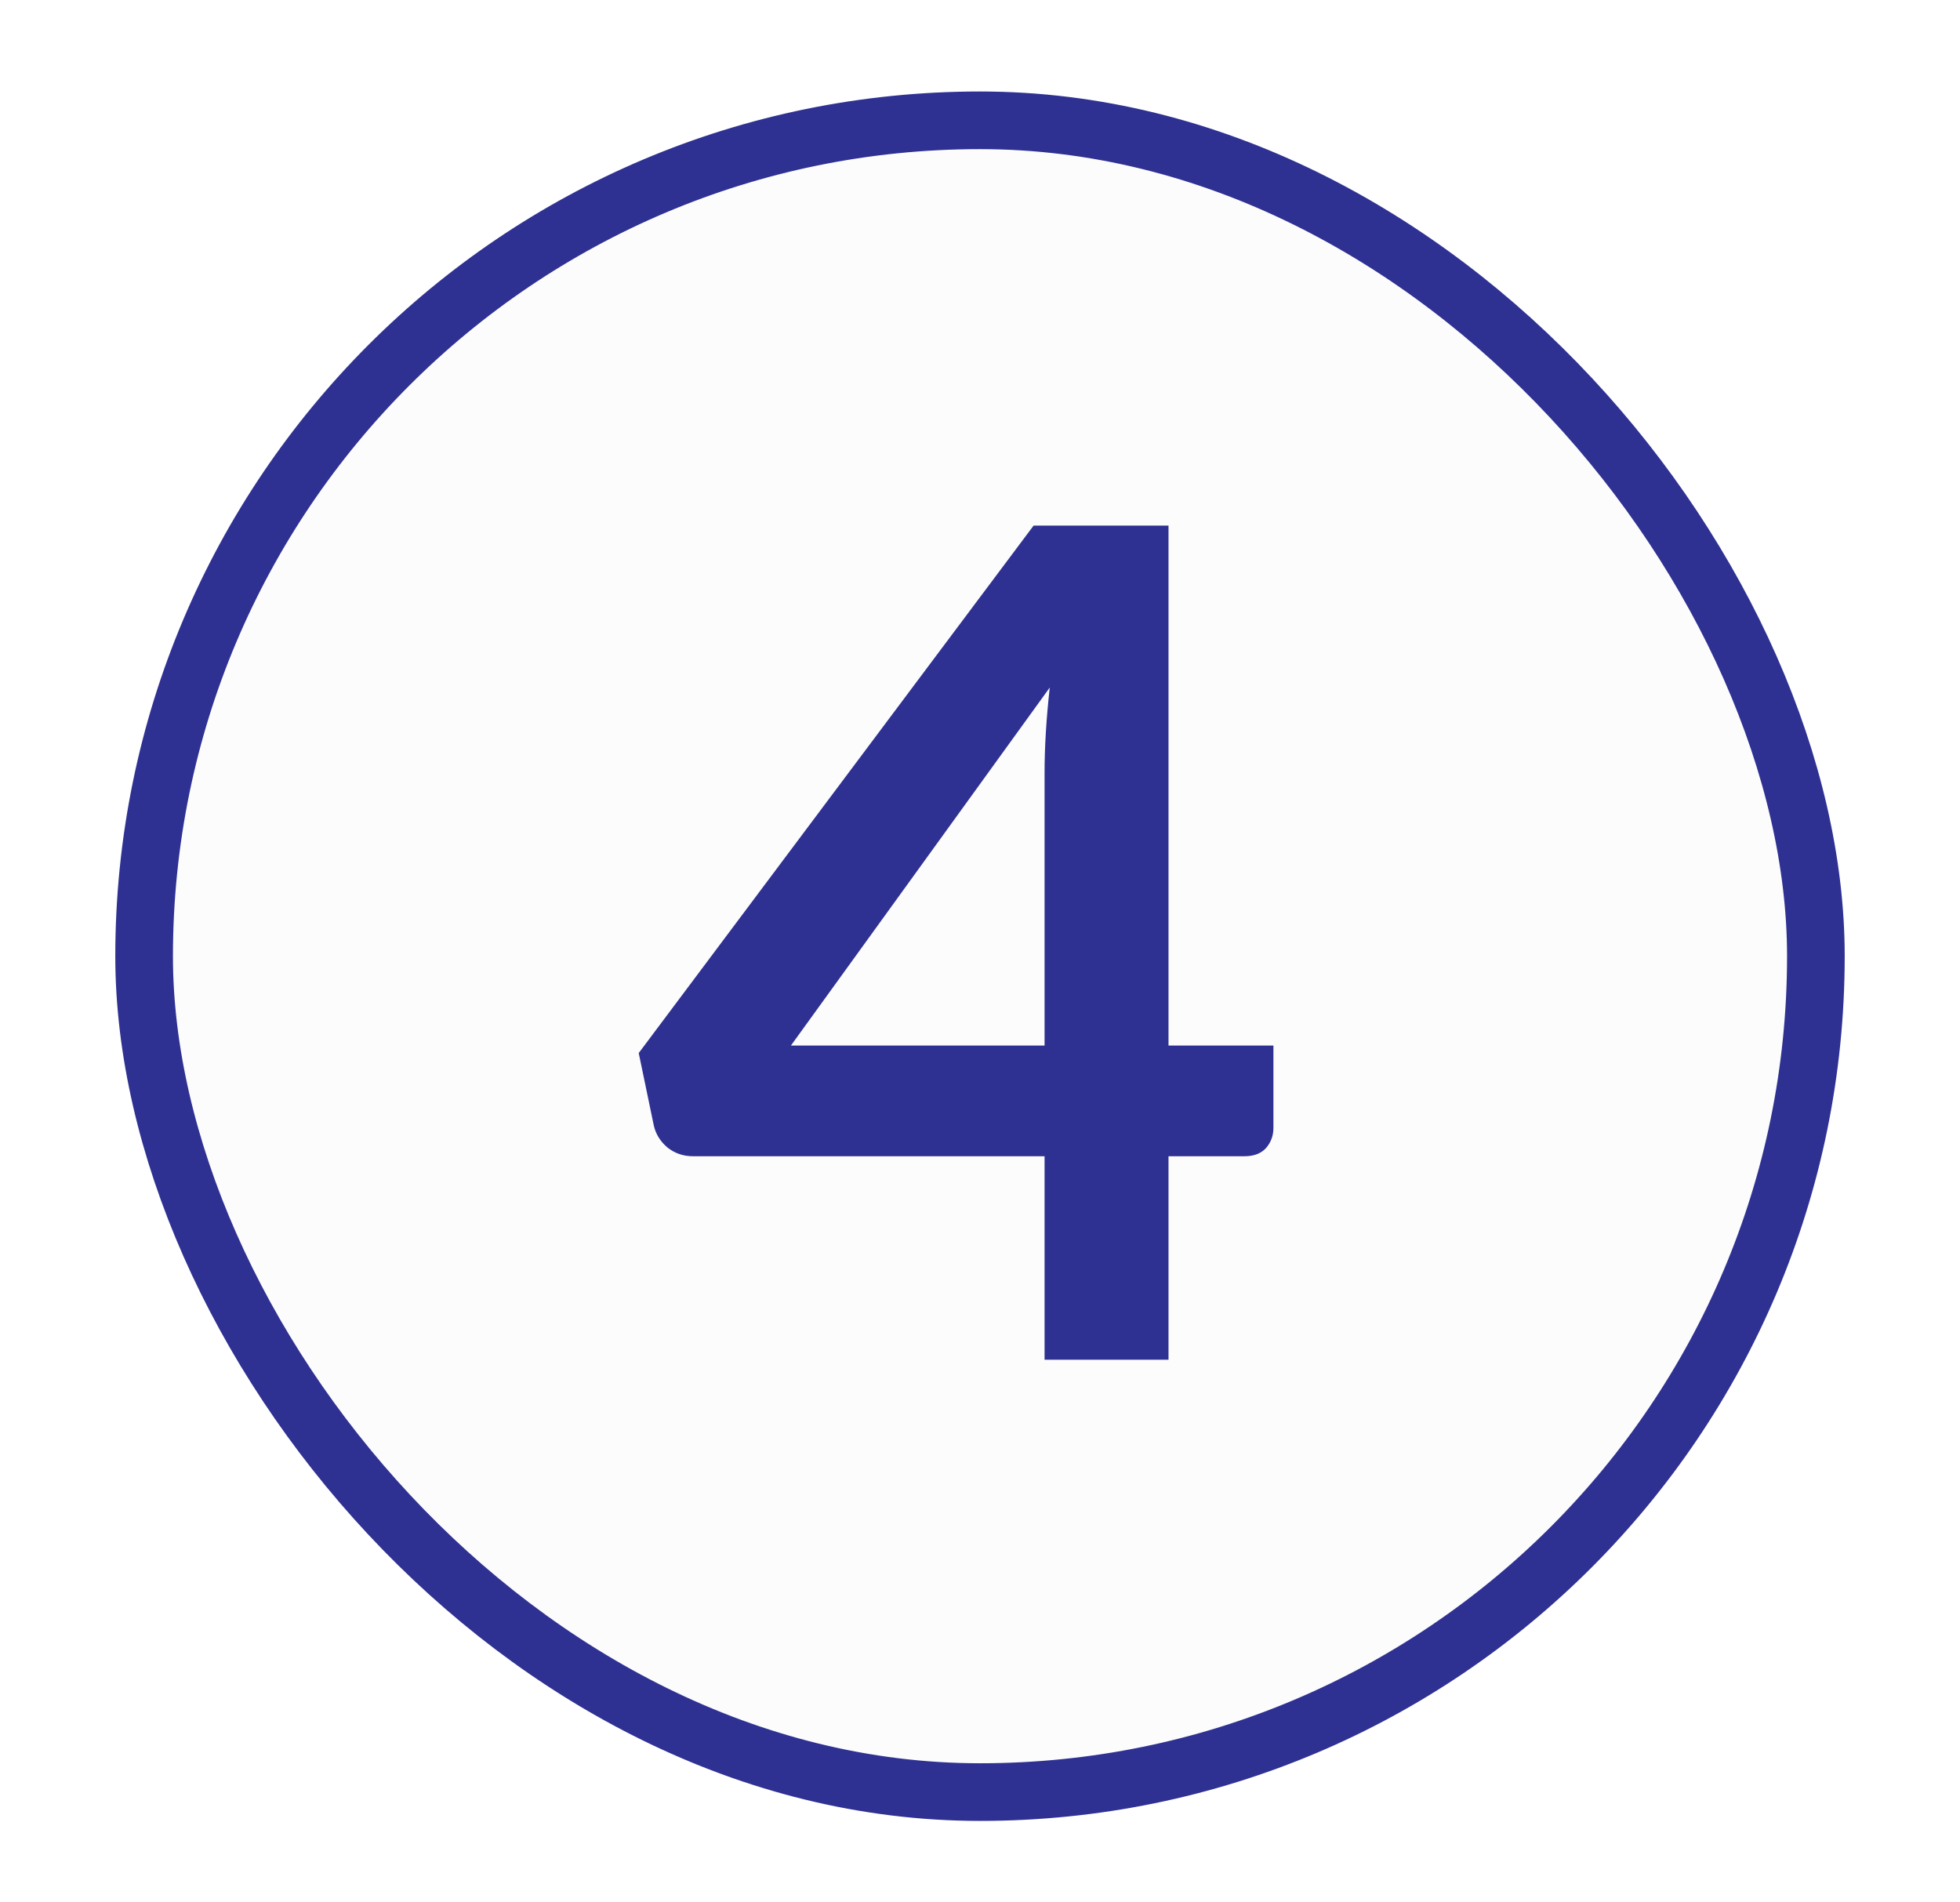
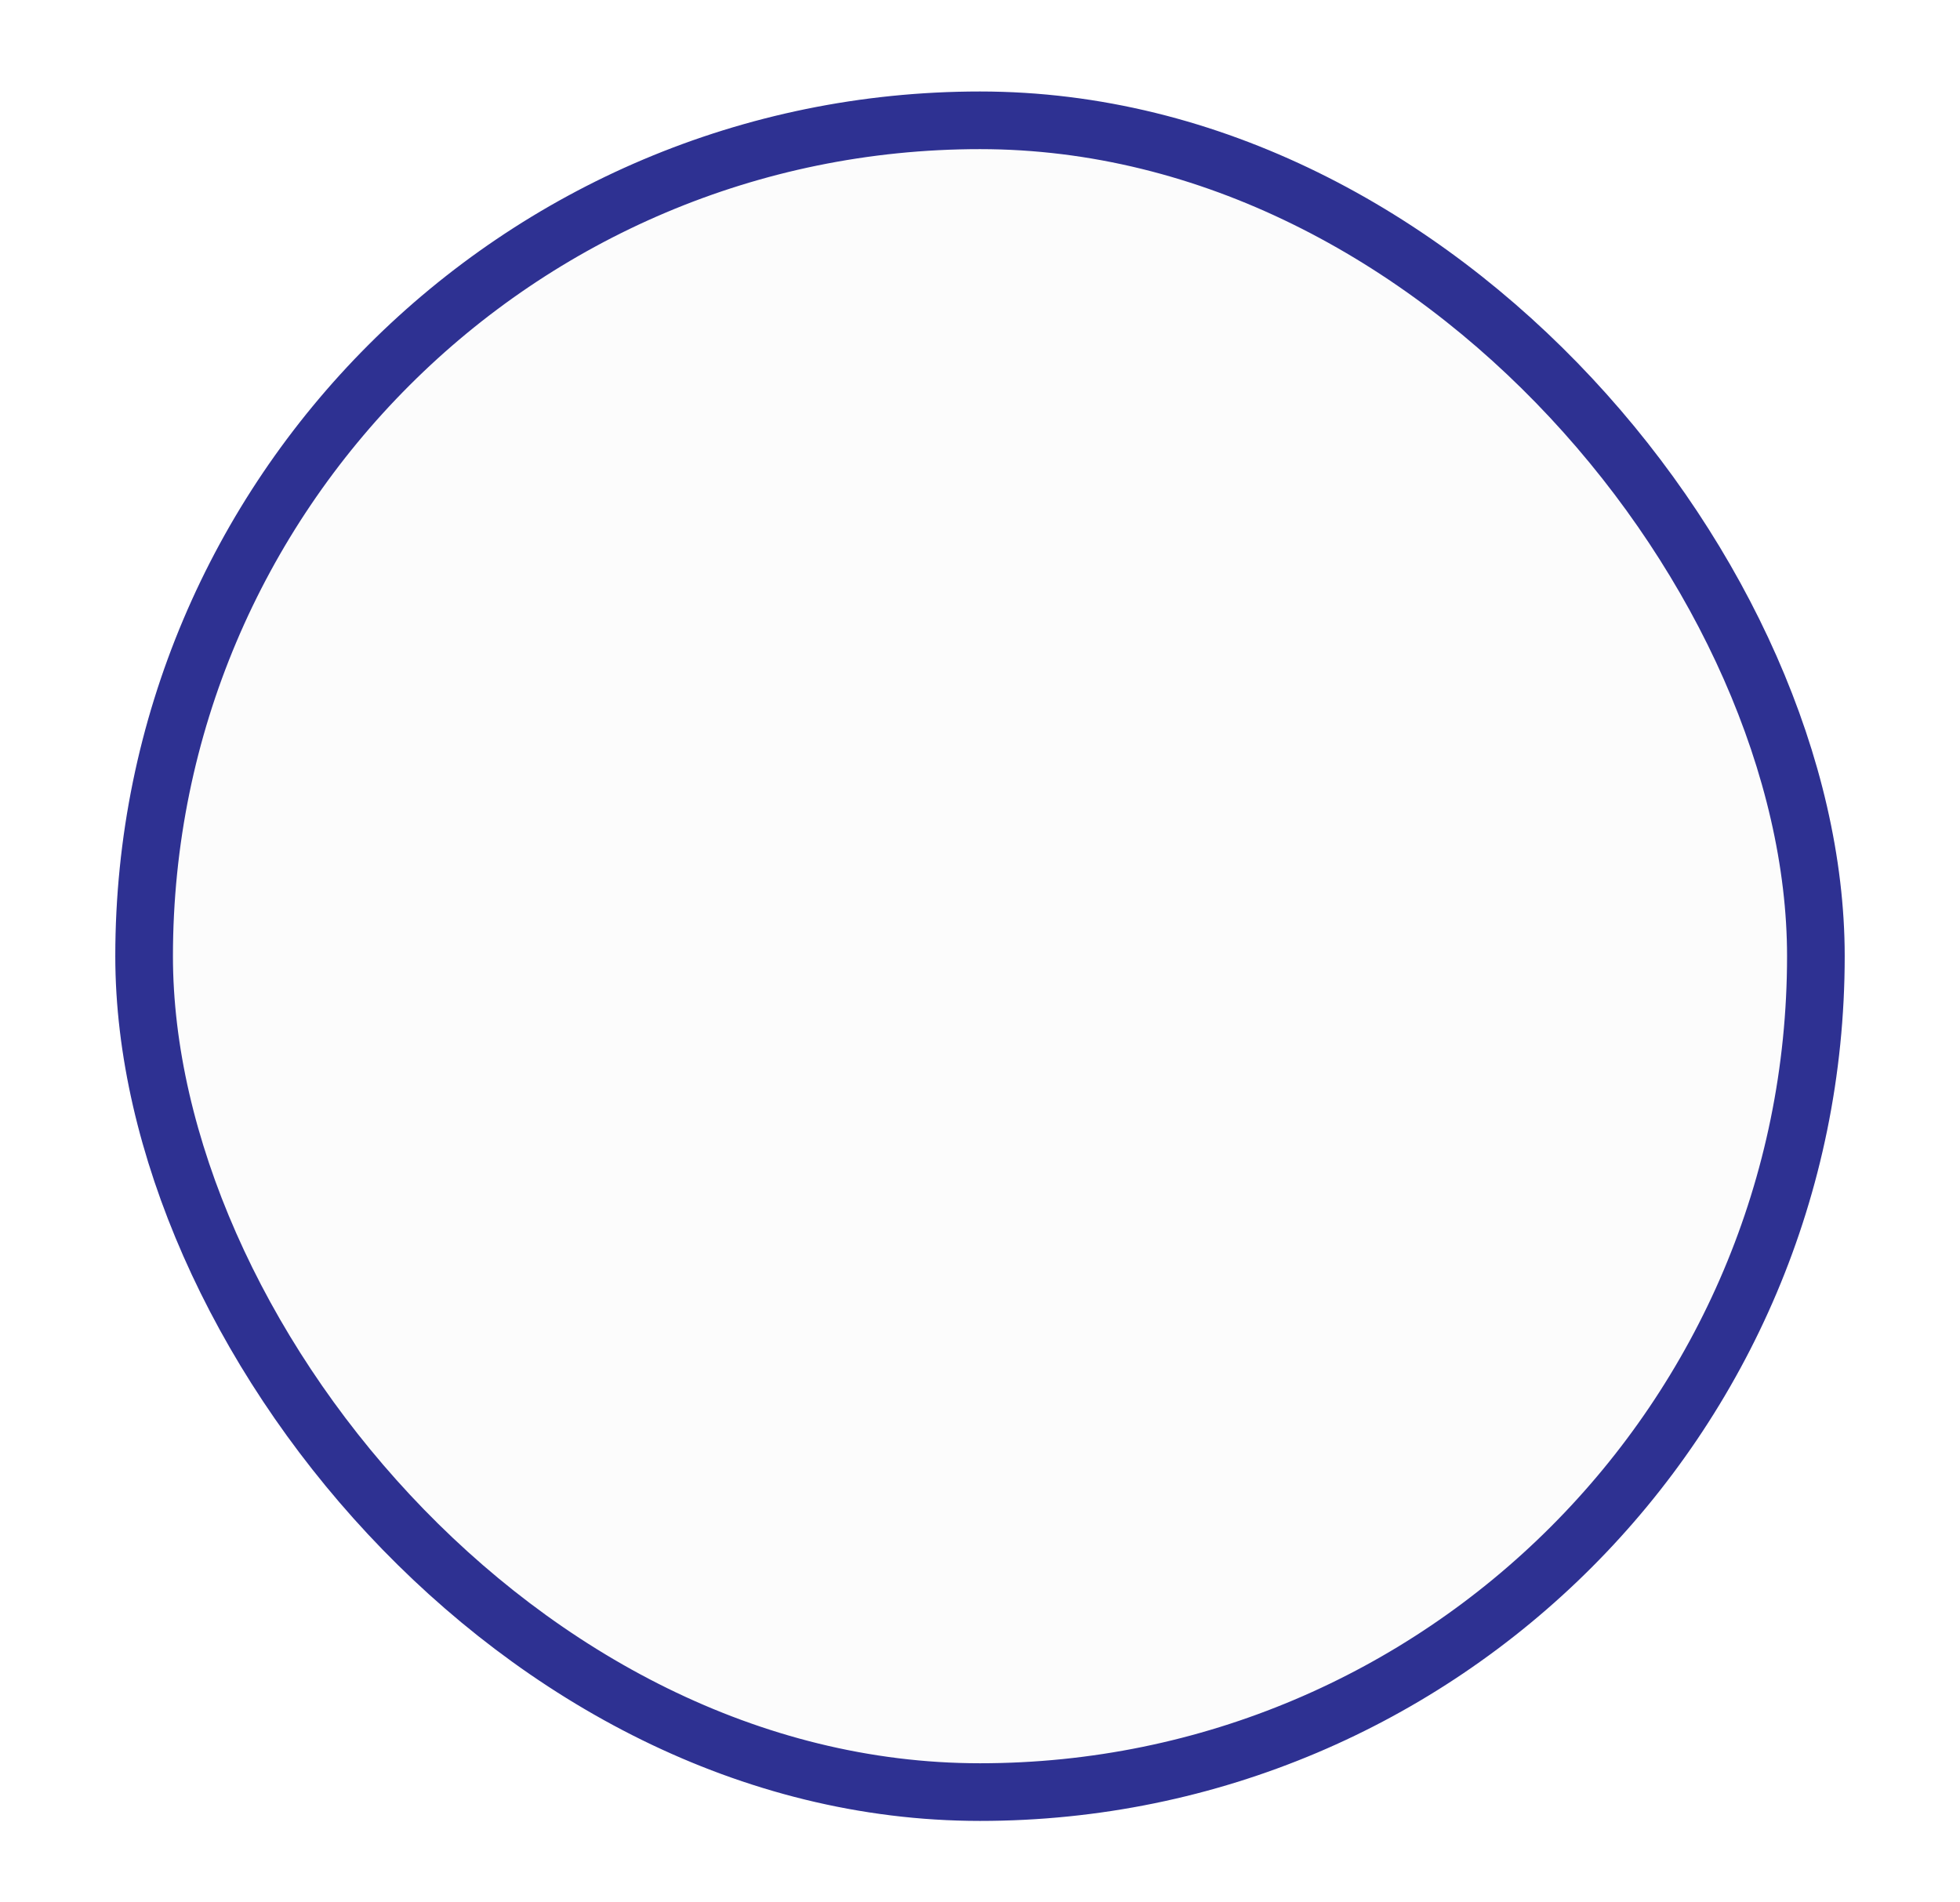
<svg xmlns="http://www.w3.org/2000/svg" width="34" height="33" viewBox="0 0 34 33" fill="none">
  <g filter="url(#filter0_d_12482_4682)">
    <rect x="2" y="1" width="30" height="30" rx="15" fill="#FCFCFC" />
    <rect x="2.5" y="1.5" width="29" height="29" rx="14.5" stroke="#2E3192" />
-     <path d="M18.12 17.55V12.82C18.12 12.373 18.15 11.88 18.21 11.34L13.72 17.55H18.12ZM22.09 17.55V18.98C22.09 19.113 22.047 19.23 21.96 19.33C21.873 19.423 21.75 19.47 21.59 19.47H20.27V23H18.12V19.47H12.02C11.853 19.47 11.707 19.42 11.58 19.32C11.453 19.213 11.373 19.083 11.34 18.93L11.08 17.68L17.93 8.53H20.27V17.55H22.09Z" fill="#2E3192" />
  </g>
  <defs>
    <filter id="filter0_d_12482_4682" x="0.826" y="0.413" width="32.348" height="32.348" filterUnits="userSpaceOnUse" color-interpolation-filters="sRGB">
      <feFlood flood-opacity="0" result="BackgroundImageFix" />
      <feColorMatrix in="SourceAlpha" type="matrix" values="0 0 0 0 0 0 0 0 0 0 0 0 0 0 0 0 0 0 127 0" result="hardAlpha" />
      <feOffset dy="0.587" />
      <feGaussianBlur stdDeviation="0.587" />
      <feComposite in2="hardAlpha" operator="out" />
      <feColorMatrix type="matrix" values="0 0 0 0 0.063 0 0 0 0 0.094 0 0 0 0 0.157 0 0 0 0.05 0" />
      <feBlend mode="normal" in2="BackgroundImageFix" result="effect1_dropShadow_12482_4682" />
      <feBlend mode="normal" in="SourceGraphic" in2="effect1_dropShadow_12482_4682" result="shape" />
    </filter>
  </defs>
</svg>